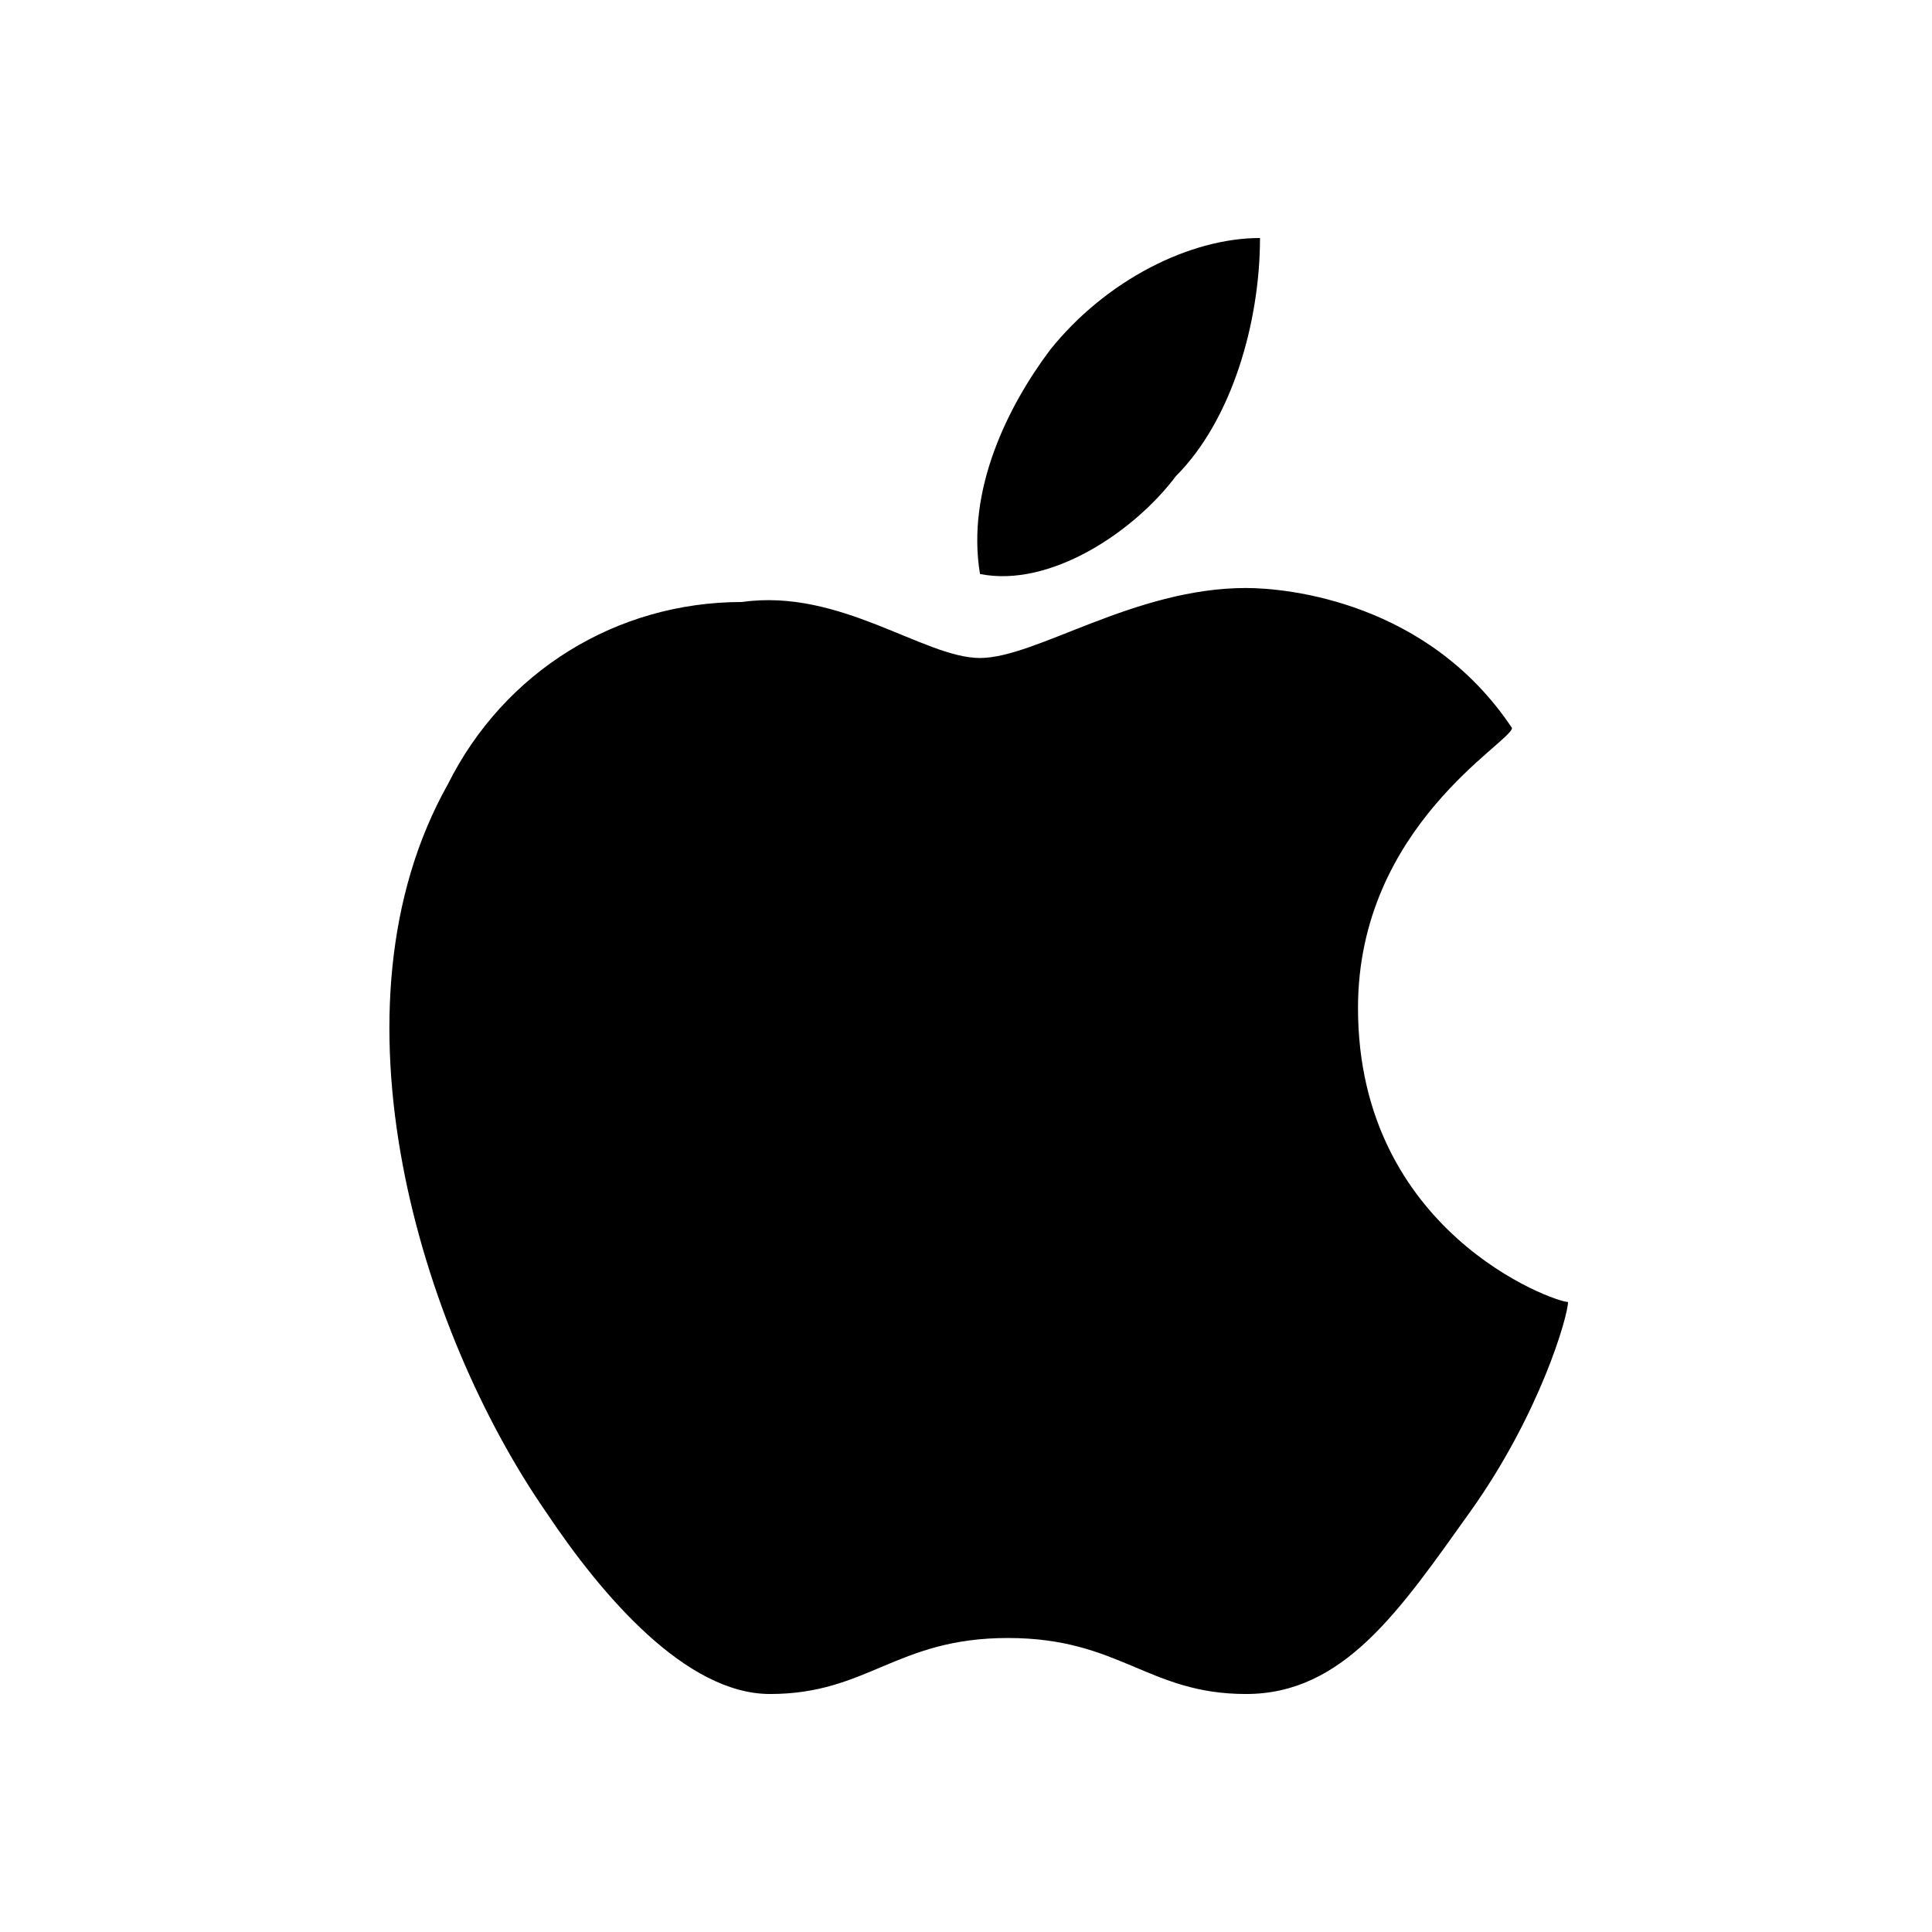
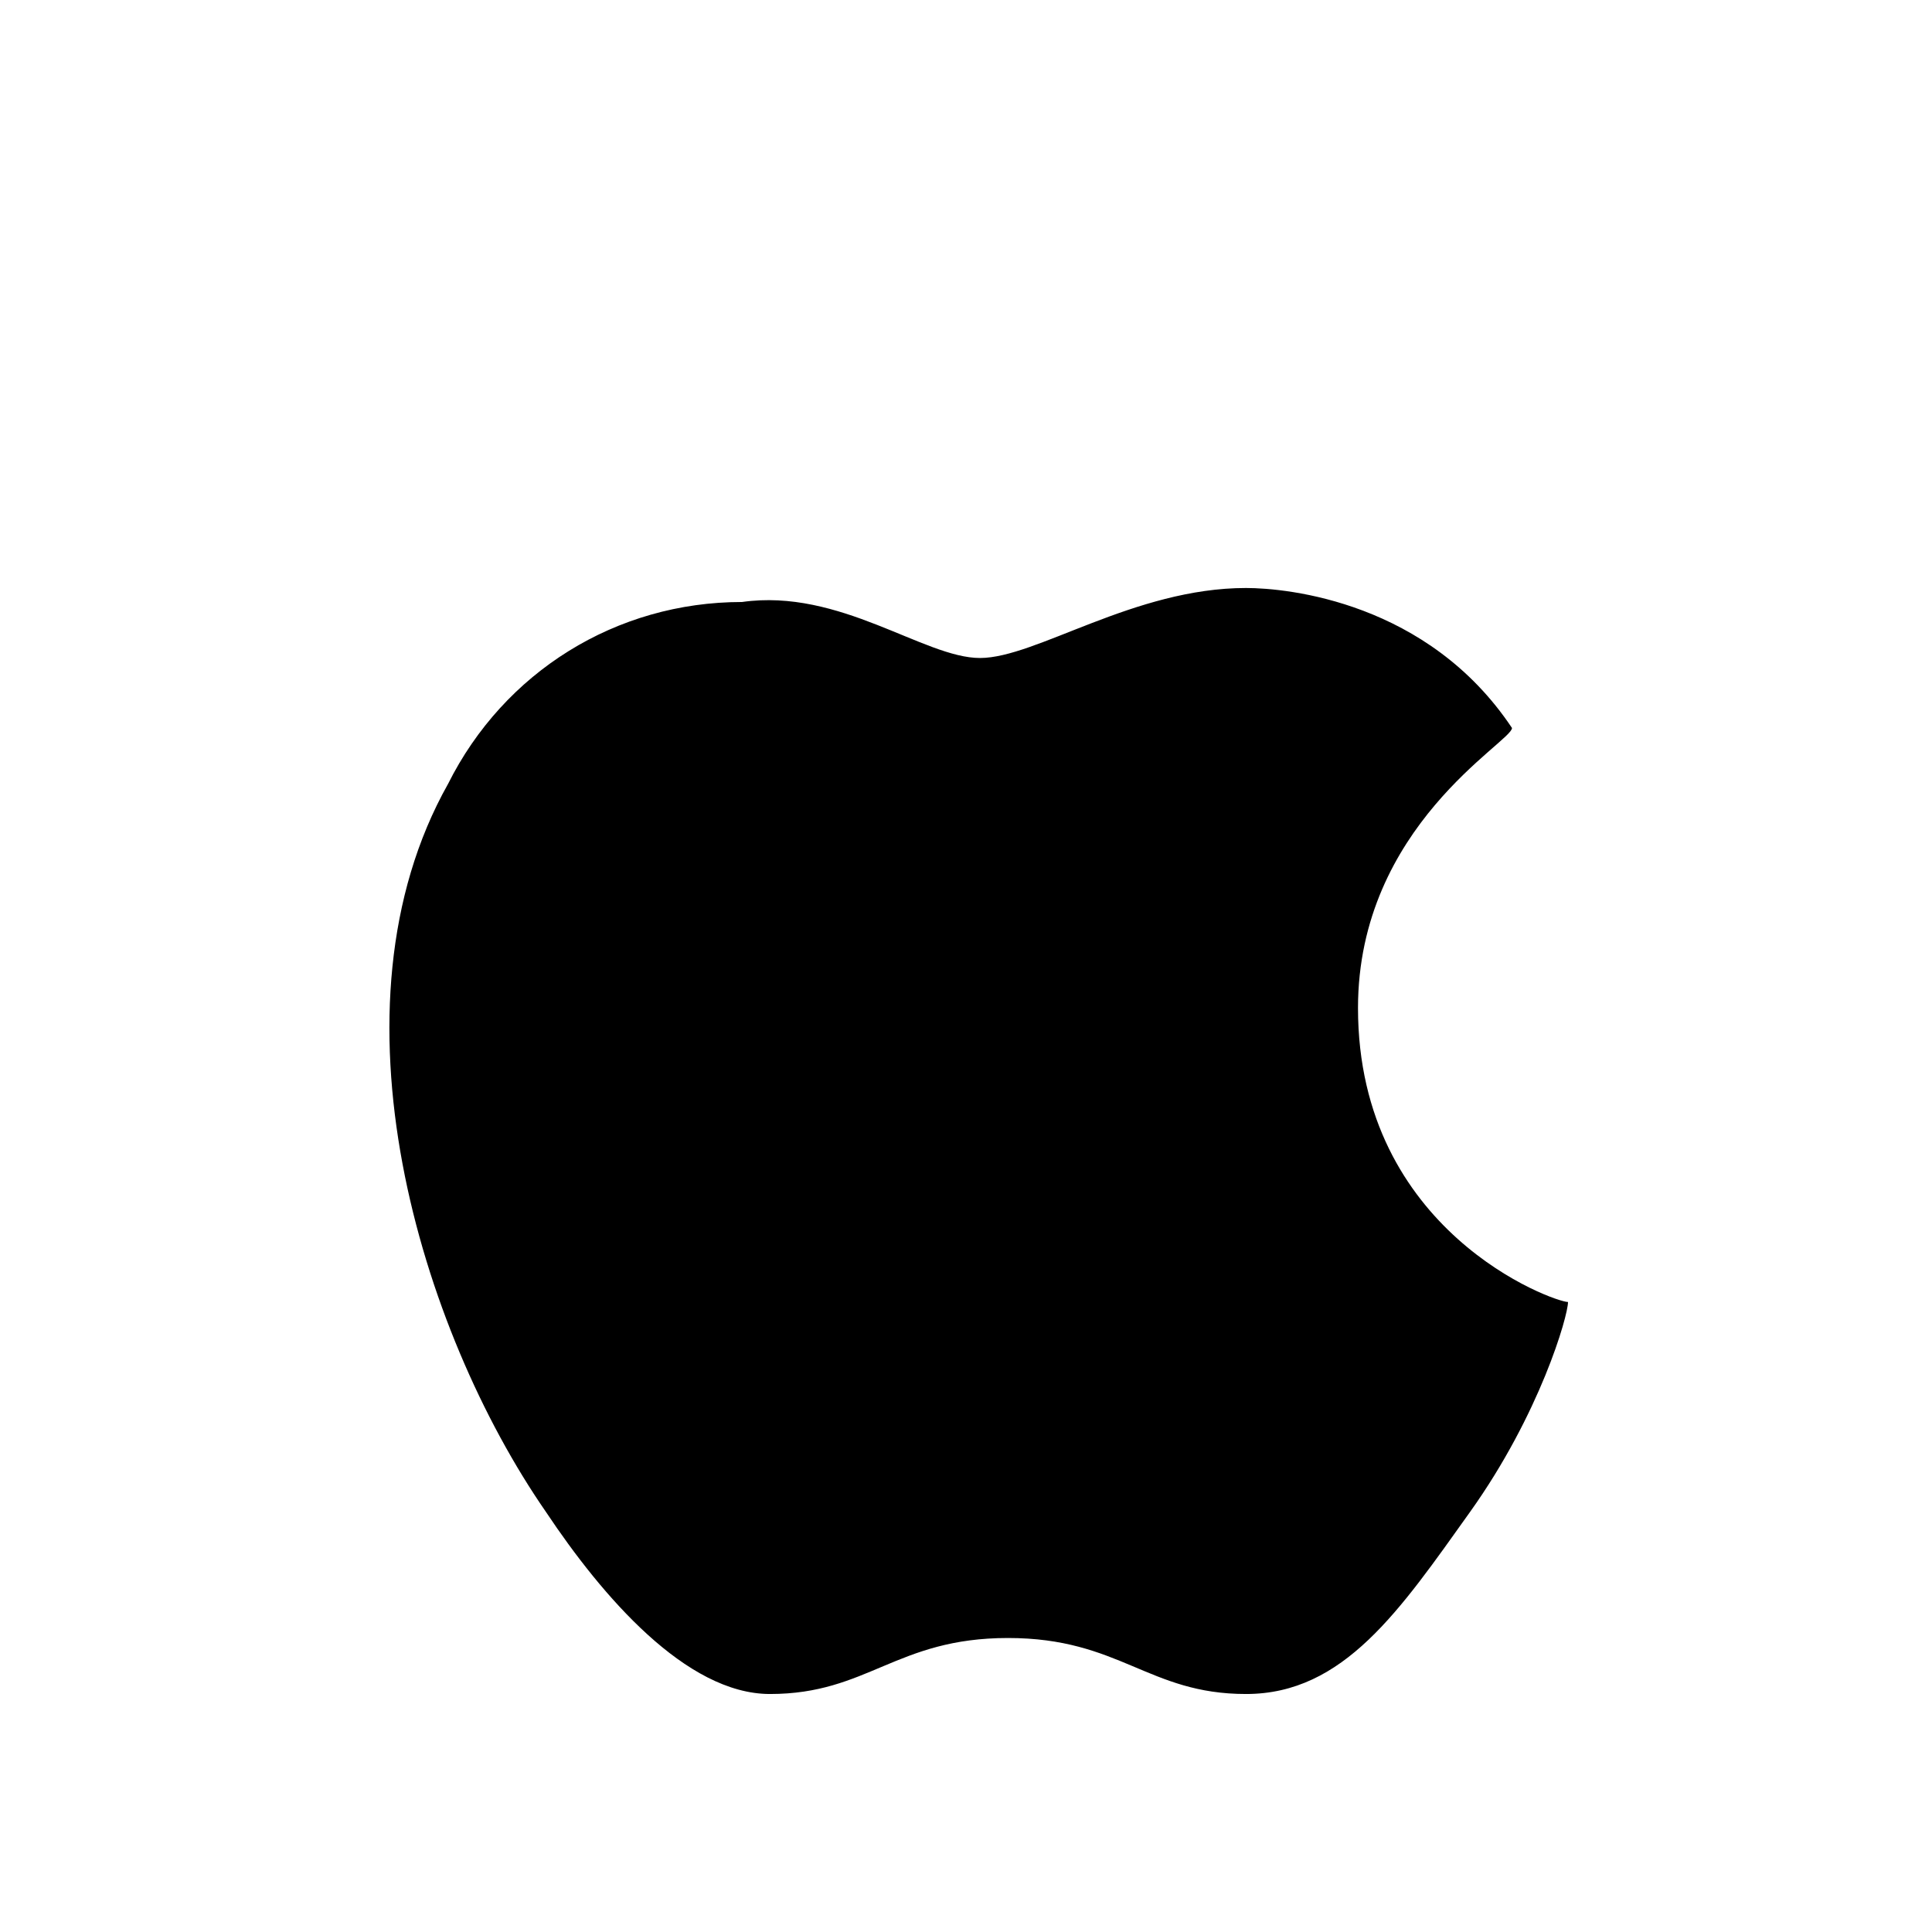
<svg xmlns="http://www.w3.org/2000/svg" version="1.1" id="Capa_1" x="0px" y="0px" viewBox="0 0 13.8 13.8" style="enable-background:new 0 0 13.8 13.8;" xml:space="preserve">
  <g>
    <g>
      <path d="M9.7,7.2c0-1.3,1.1-1.9,1.1-2c-0.6-0.9-1.6-1-1.9-1C8.1,4.2,7.4,4.7,7,4.7S6,4.2,5.3,4.3c-0.9,0-1.7,0.5-2.1,1.3    C2.3,7.2,3,9.5,3.9,10.8c0.4,0.6,1,1.3,1.6,1.3c0.7,0,0.9-0.4,1.7-0.4s1,0.4,1.7,0.4s1.1-0.6,1.6-1.3s0.7-1.4,0.7-1.5    C11.1,9.3,9.7,8.8,9.7,7.2z" />
-       <path d="M8.4,3.4C8.8,3,9,2.3,9,1.7C8.5,1.7,7.9,2,7.5,2.5C7.2,2.9,6.9,3.5,7,4.1C7.5,4.2,8.1,3.8,8.4,3.4z" />
    </g>
  </g>
</svg>